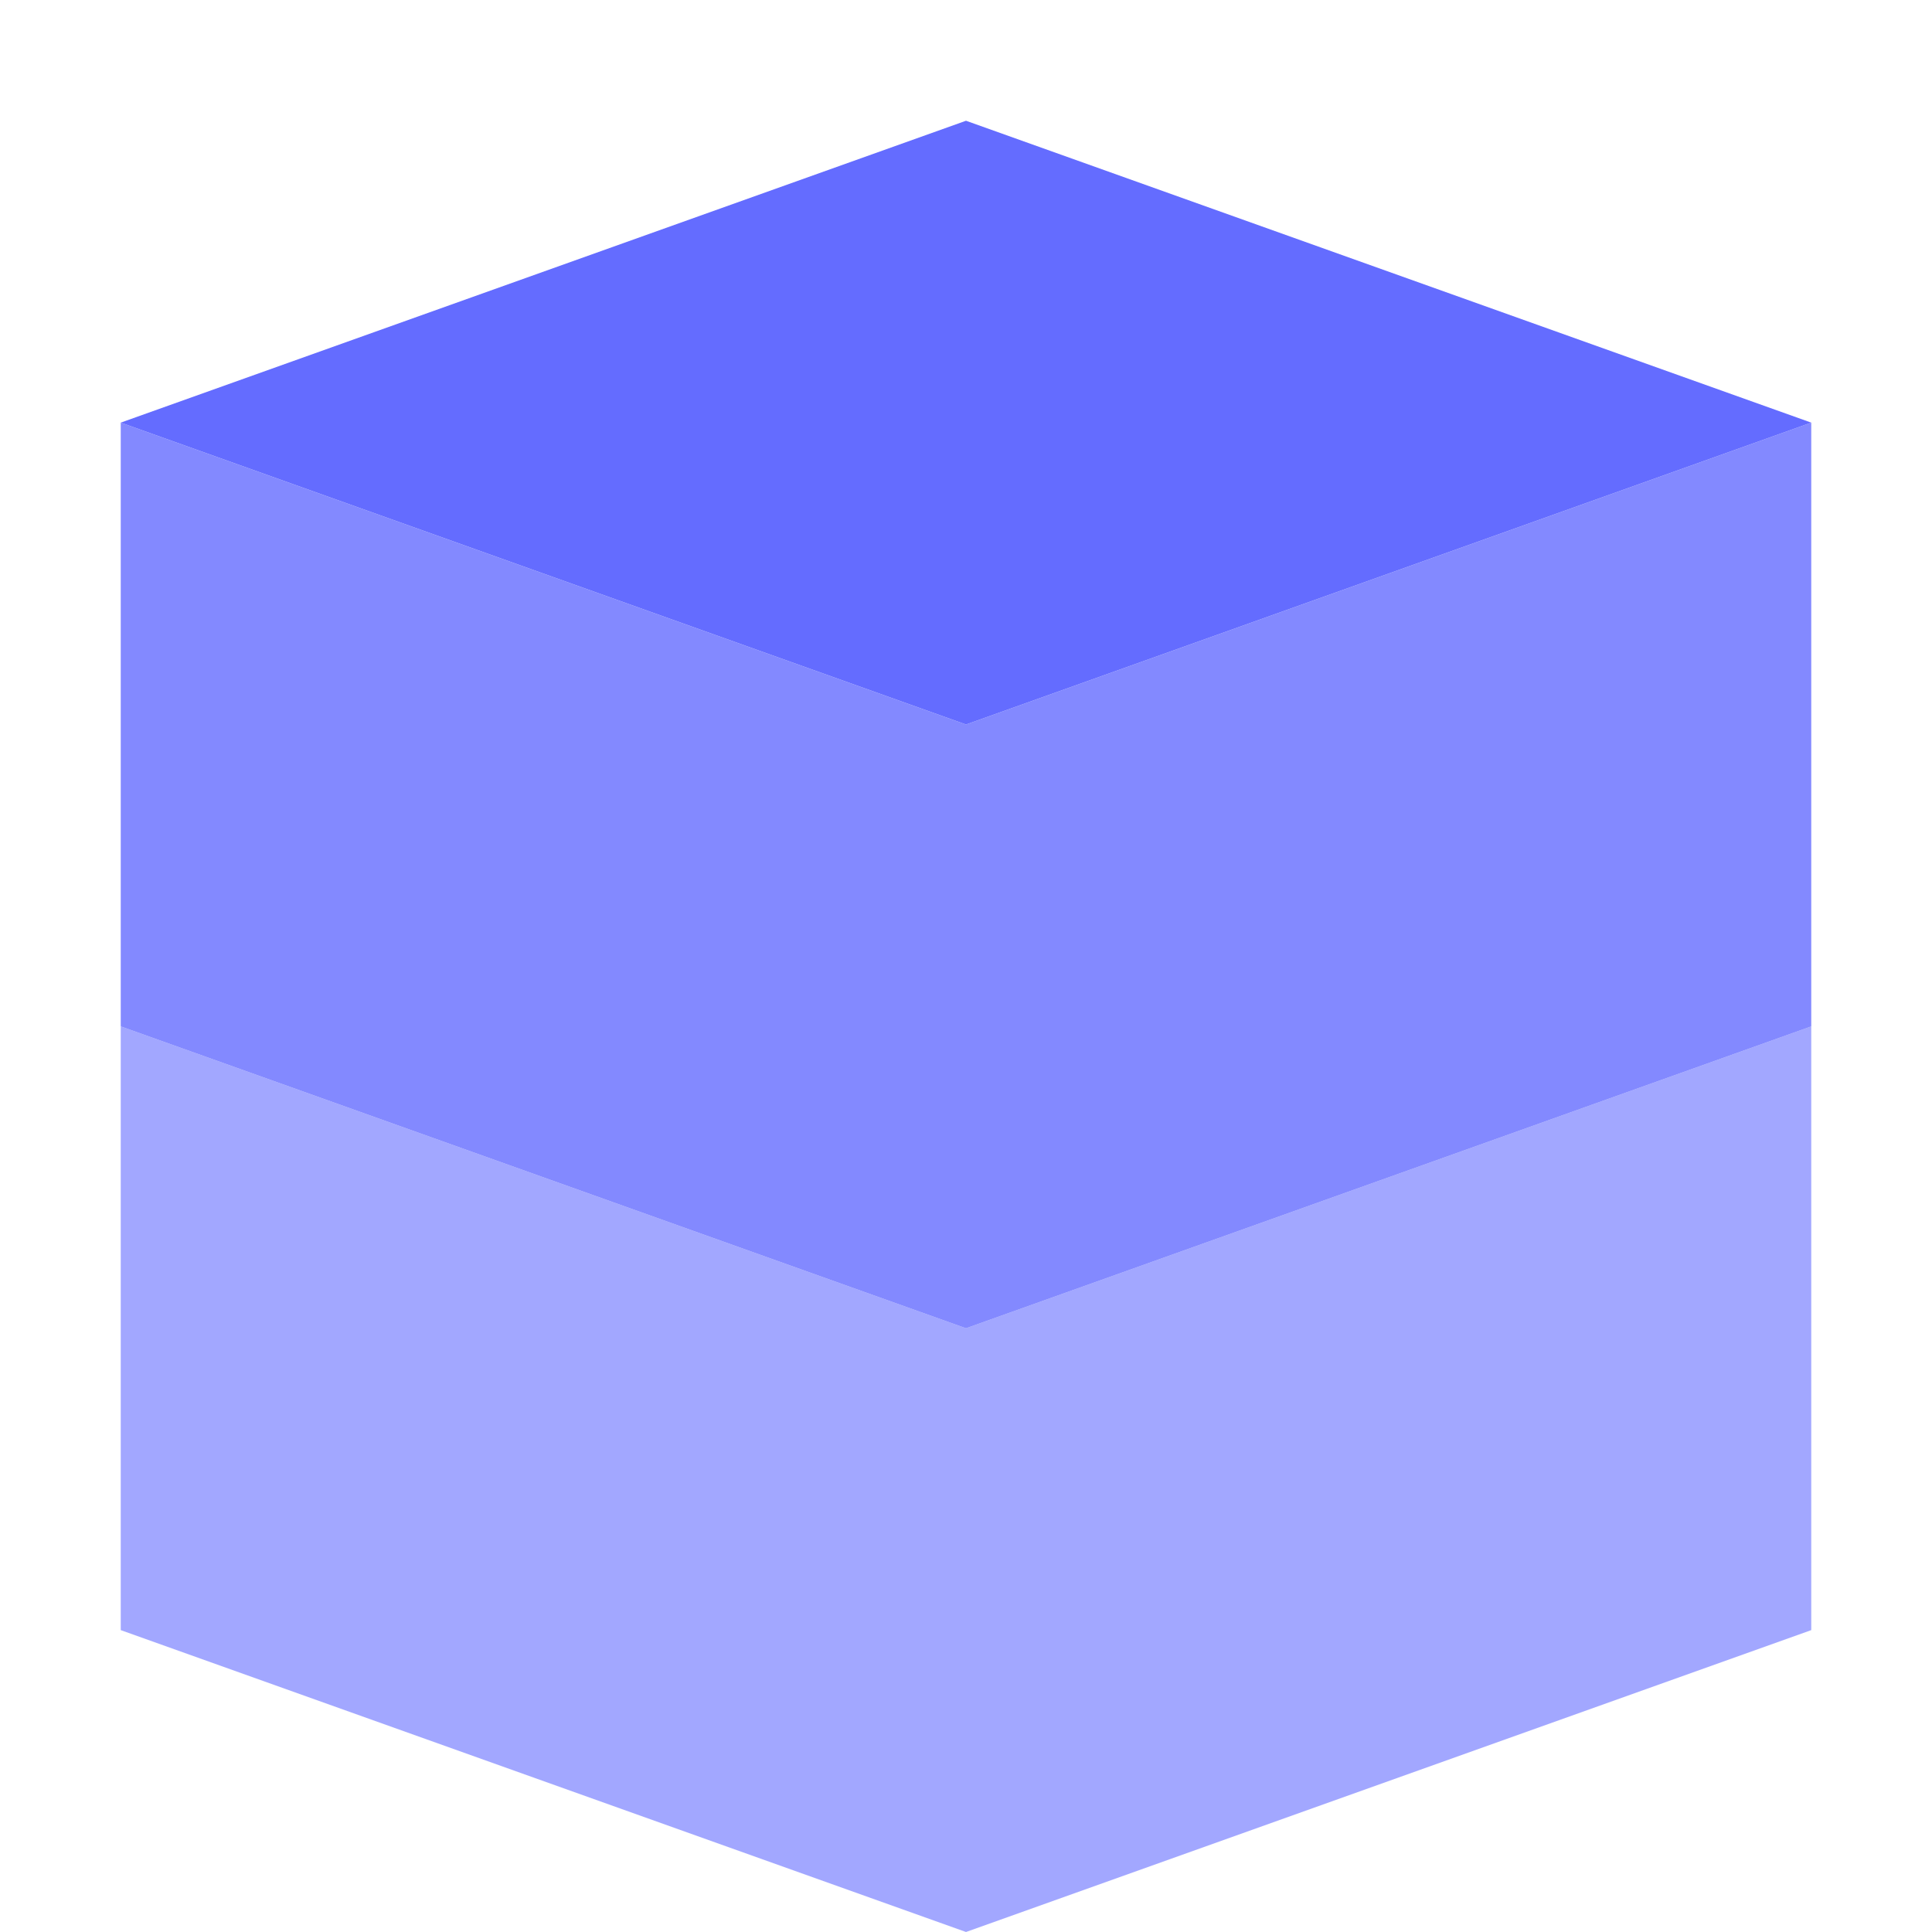
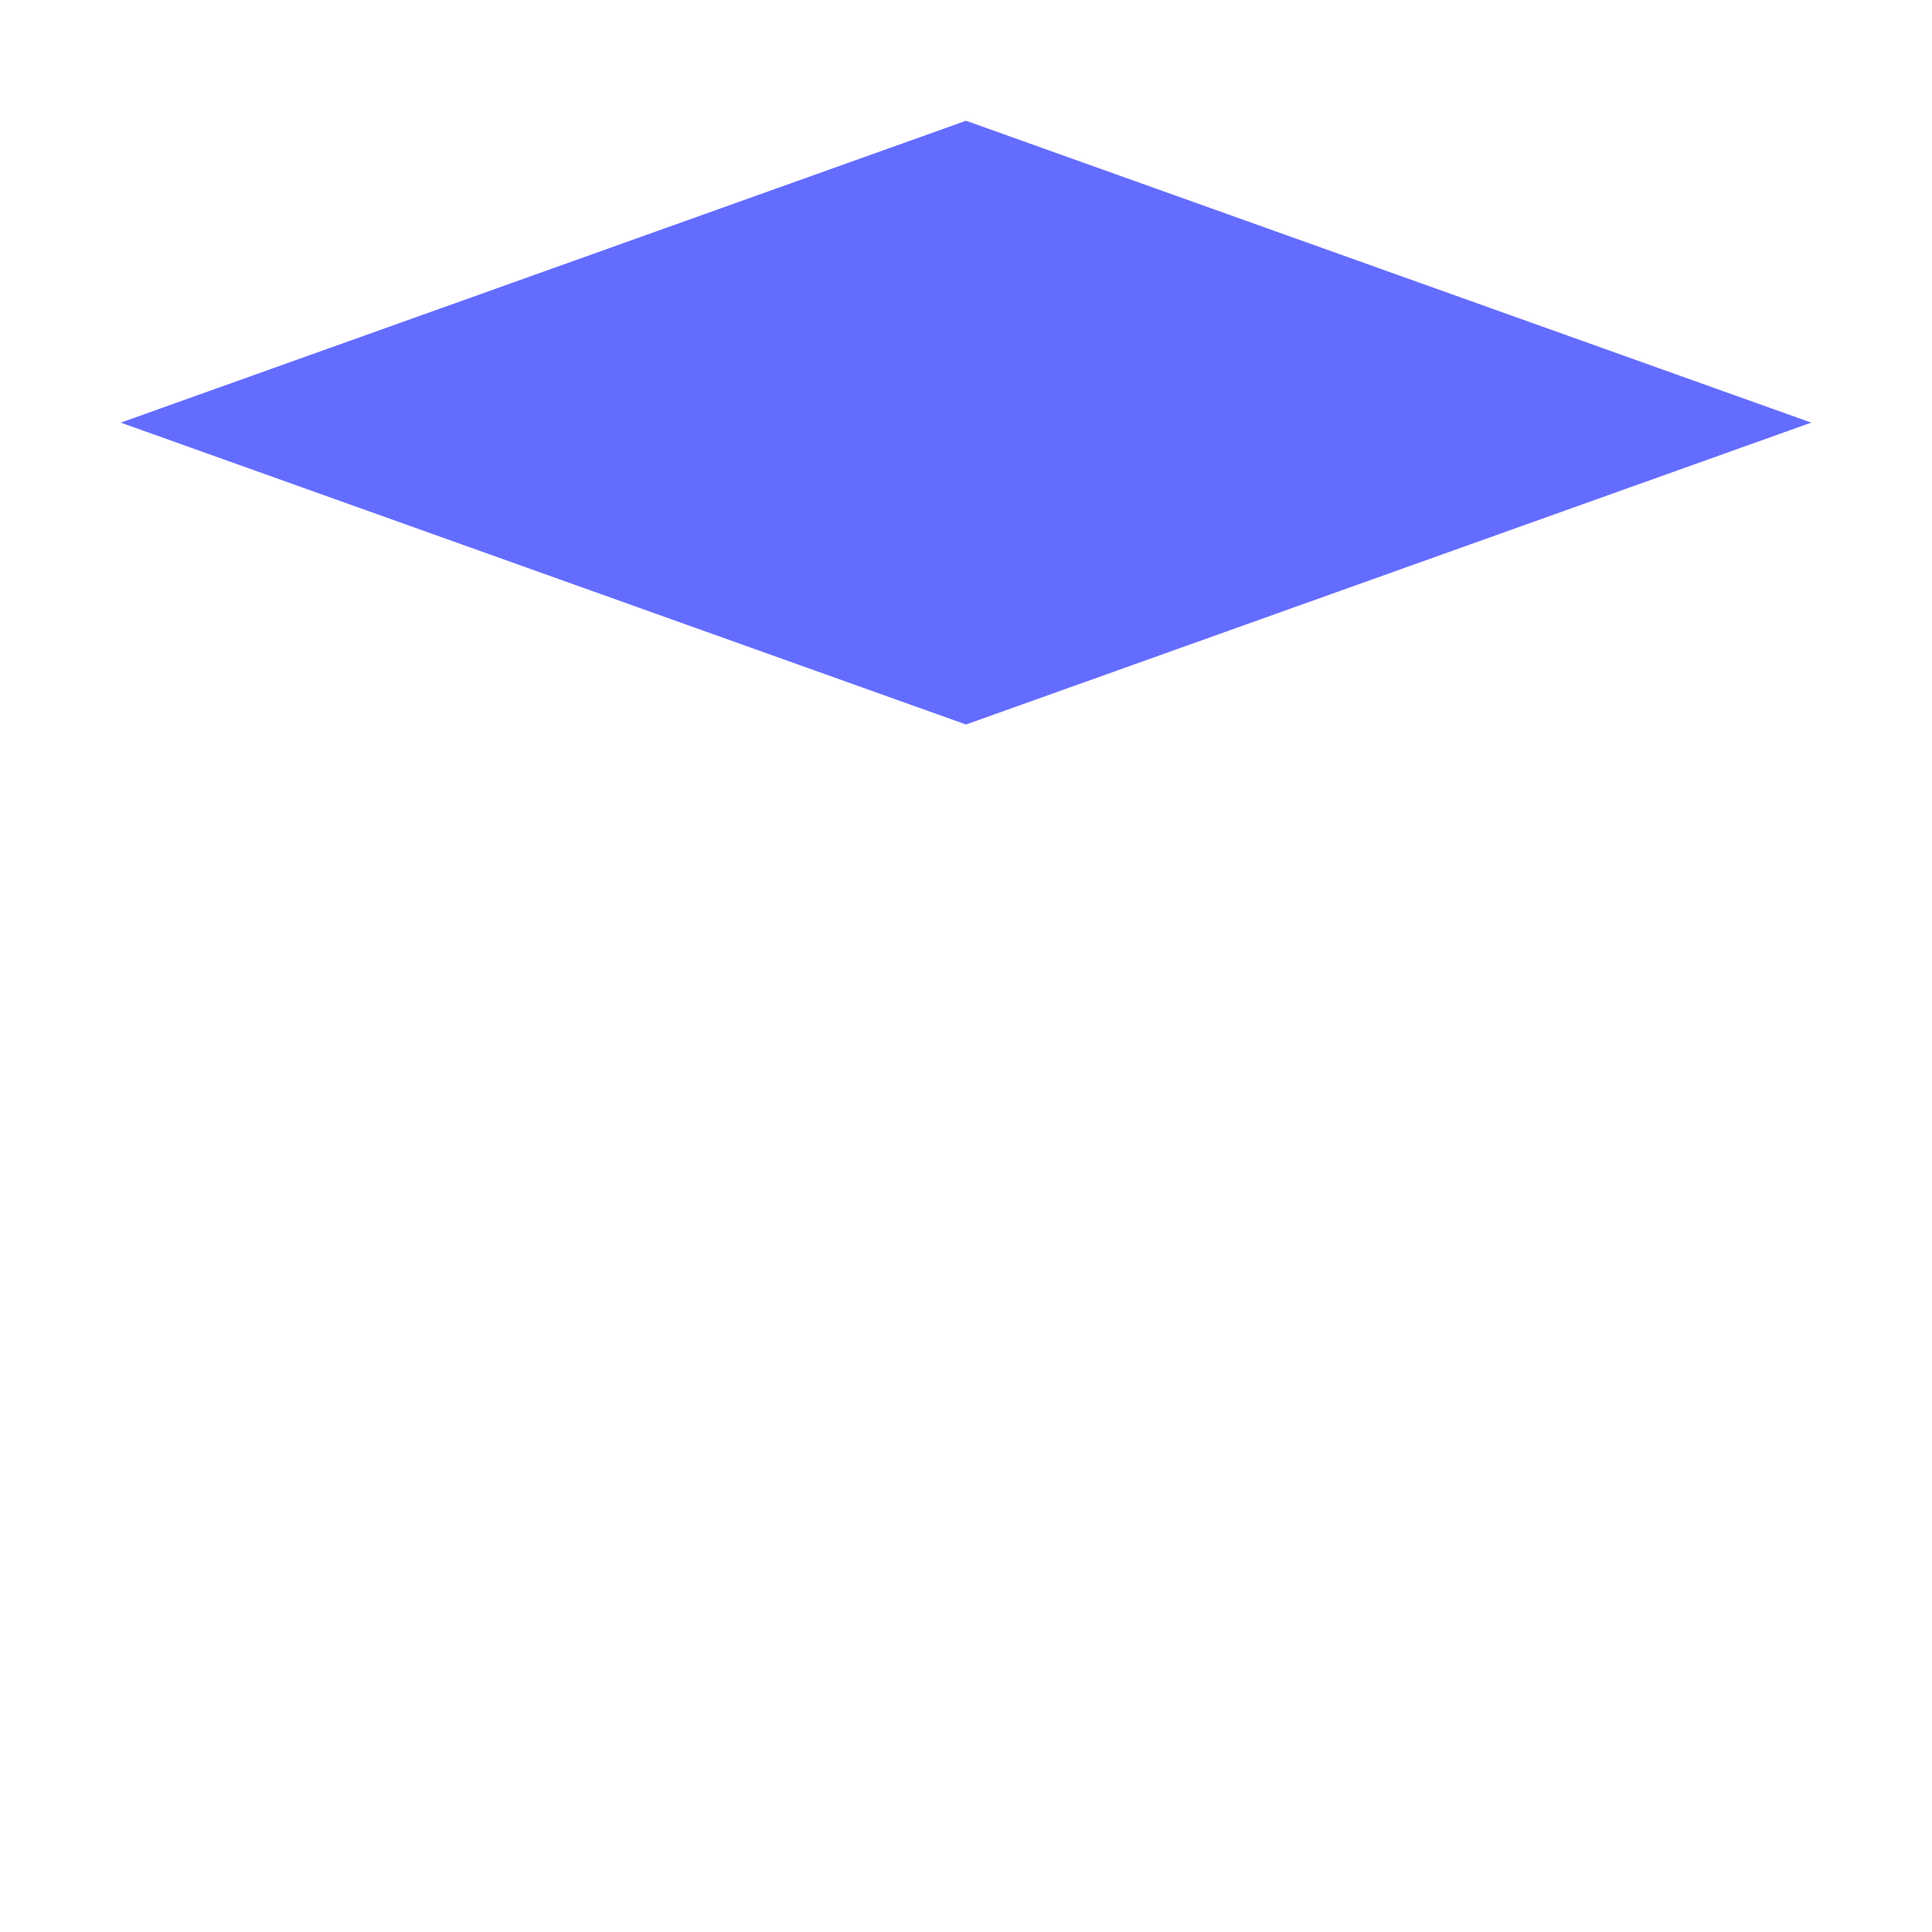
<svg xmlns="http://www.w3.org/2000/svg" width="32" height="32" viewBox="0 0 32 32" fill="none">
  <path d="M16 2L2 7L16 12L30 7L16 2Z" fill="#646CFF" />
-   <path d="M2 17L16 22L30 17V7L16 12L2 7V17Z" fill="#646CFF" fill-opacity="0.8" />
-   <path d="M2 27L16 32L30 27V17L16 22L2 17V27Z" fill="#646CFF" fill-opacity="0.6" />
</svg>